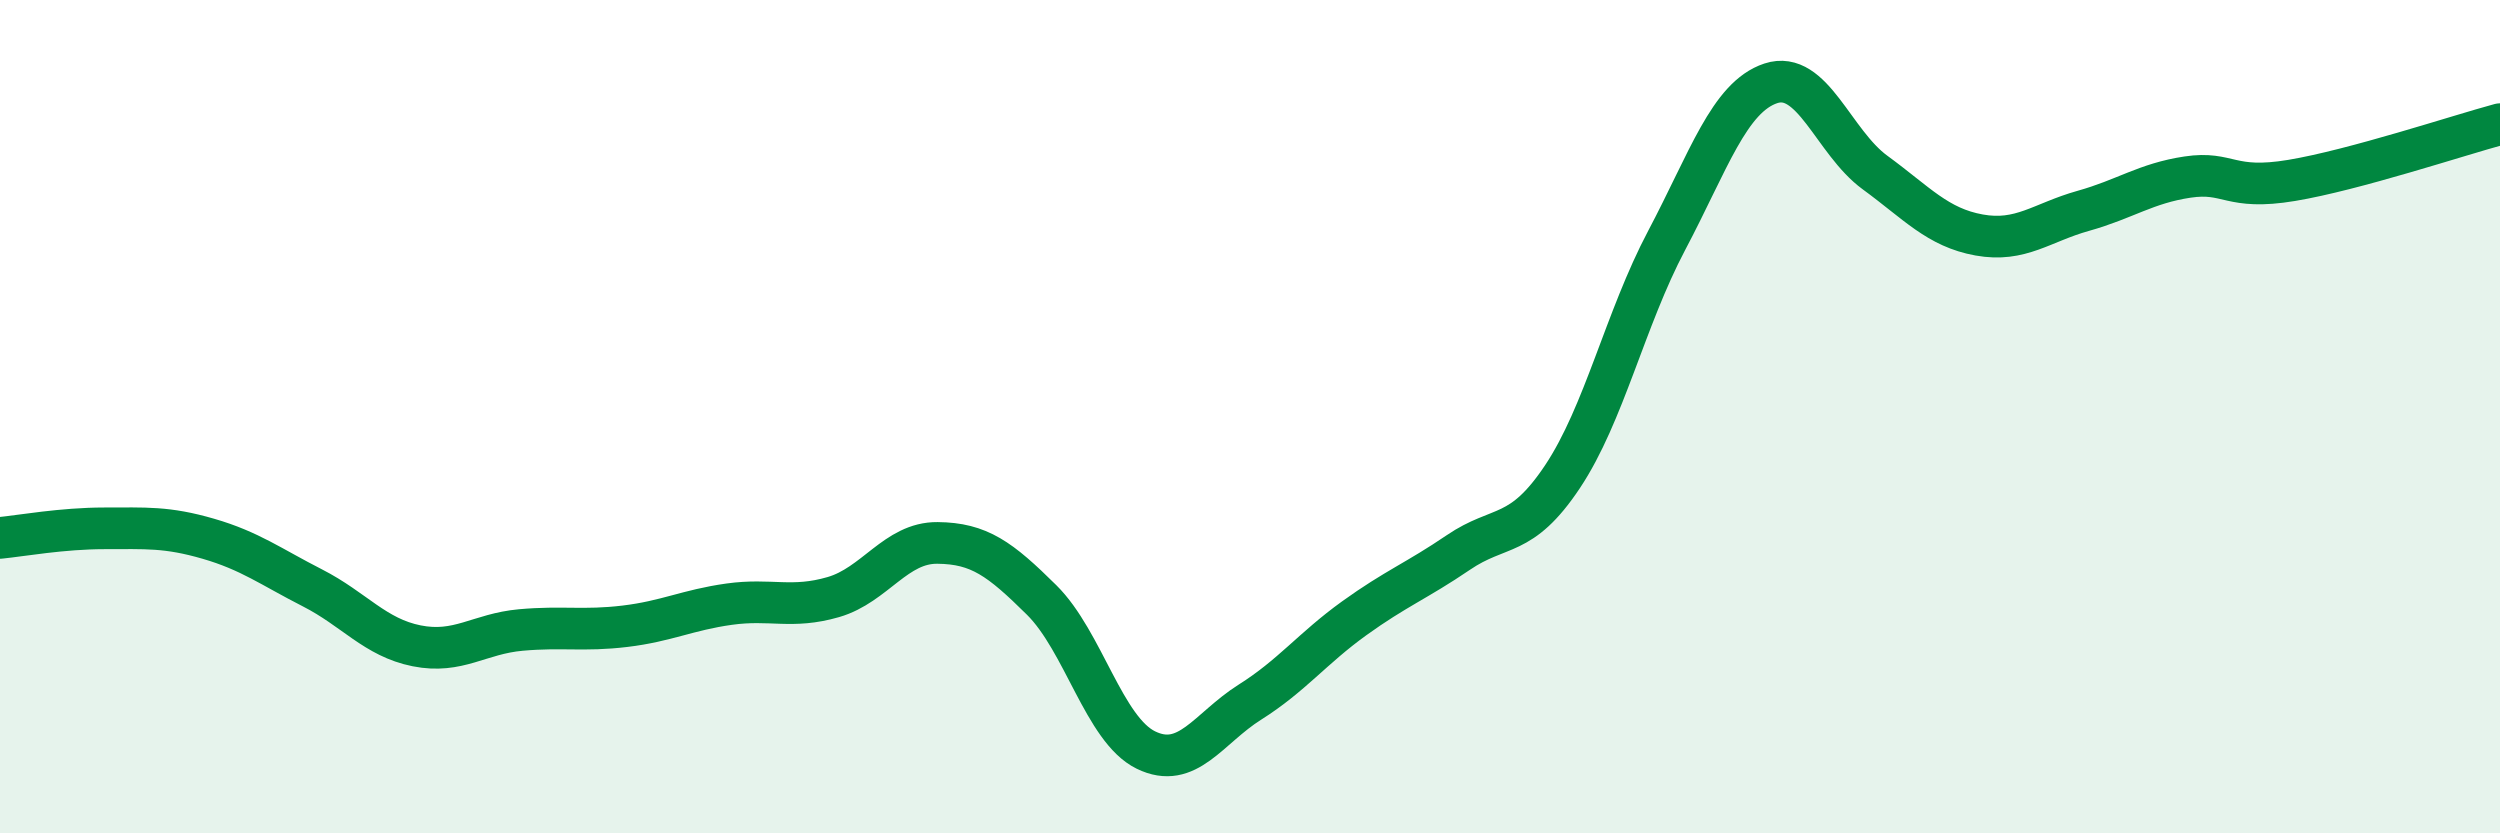
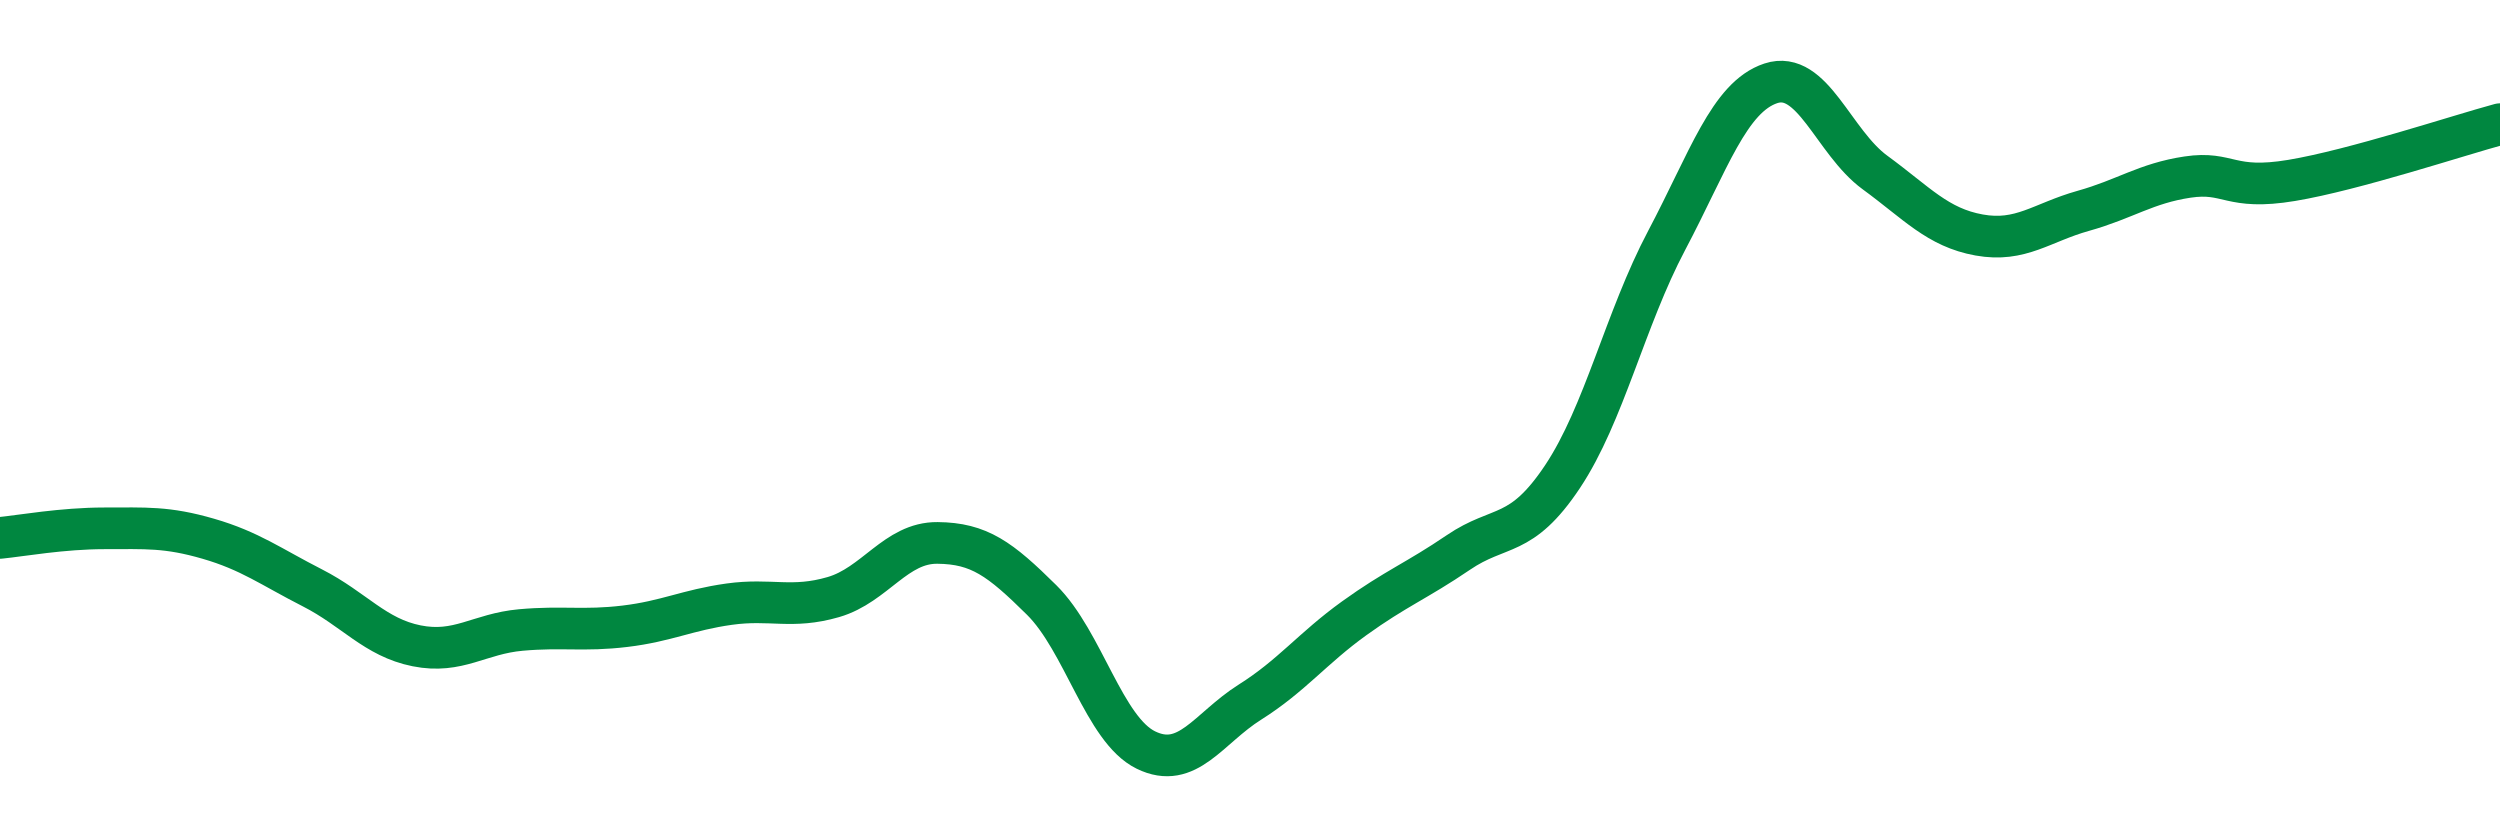
<svg xmlns="http://www.w3.org/2000/svg" width="60" height="20" viewBox="0 0 60 20">
-   <path d="M 0,12.91 C 0.5,12.86 1.5,12.68 2.5,12.68 C 3.5,12.68 4,12.64 5,12.93 C 6,13.22 6.5,13.6 7.5,14.11 C 8.5,14.62 9,15.3 10,15.5 C 11,15.7 11.5,15.21 12.5,15.12 C 13.5,15.03 14,15.15 15,15.03 C 16,14.91 16.5,14.64 17.5,14.5 C 18.5,14.36 19,14.62 20,14.33 C 21,14.04 21.5,13.02 22.5,13.03 C 23.5,13.04 24,13.41 25,14.4 C 26,15.39 26.5,17.51 27.5,18 C 28.5,18.49 29,17.48 30,16.85 C 31,16.22 31.5,15.56 32.5,14.84 C 33.5,14.12 34,13.94 35,13.26 C 36,12.58 36.5,12.94 37.5,11.44 C 38.5,9.94 39,7.66 40,5.77 C 41,3.88 41.5,2.33 42.5,2 C 43.5,1.67 44,3.41 45,4.14 C 46,4.87 46.5,5.46 47.5,5.64 C 48.5,5.82 49,5.34 50,5.06 C 51,4.78 51.5,4.4 52.5,4.25 C 53.5,4.1 53.5,4.58 55,4.33 C 56.5,4.08 59,3.25 60,2.98L60 20L0 20Z" fill="#008740" opacity="0.1" stroke-linecap="round" stroke-linejoin="round" />
  <path d="M 0,12.91 C 0.5,12.86 1.5,12.68 2.5,12.68 C 3.5,12.68 4,12.64 5,12.93 C 6,13.22 6.5,13.6 7.5,14.11 C 8.5,14.62 9,15.3 10,15.5 C 11,15.7 11.5,15.21 12.5,15.12 C 13.5,15.03 14,15.15 15,15.03 C 16,14.91 16.5,14.64 17.5,14.5 C 18.5,14.36 19,14.62 20,14.33 C 21,14.04 21.5,13.02 22.5,13.03 C 23.5,13.04 24,13.41 25,14.4 C 26,15.39 26.5,17.51 27.5,18 C 28.5,18.49 29,17.48 30,16.85 C 31,16.22 31.5,15.56 32.5,14.84 C 33.5,14.12 34,13.94 35,13.26 C 36,12.58 36.5,12.94 37.5,11.44 C 38.5,9.94 39,7.66 40,5.77 C 41,3.88 41.5,2.33 42.5,2 C 43.5,1.67 44,3.41 45,4.14 C 46,4.87 46.5,5.46 47.5,5.64 C 48.5,5.82 49,5.34 50,5.06 C 51,4.78 51.5,4.4 52.5,4.25 C 53.5,4.1 53.5,4.58 55,4.33 C 56.5,4.08 59,3.25 60,2.98" stroke="#008740" stroke-width="1" fill="none" stroke-linecap="round" stroke-linejoin="round" />
</svg>